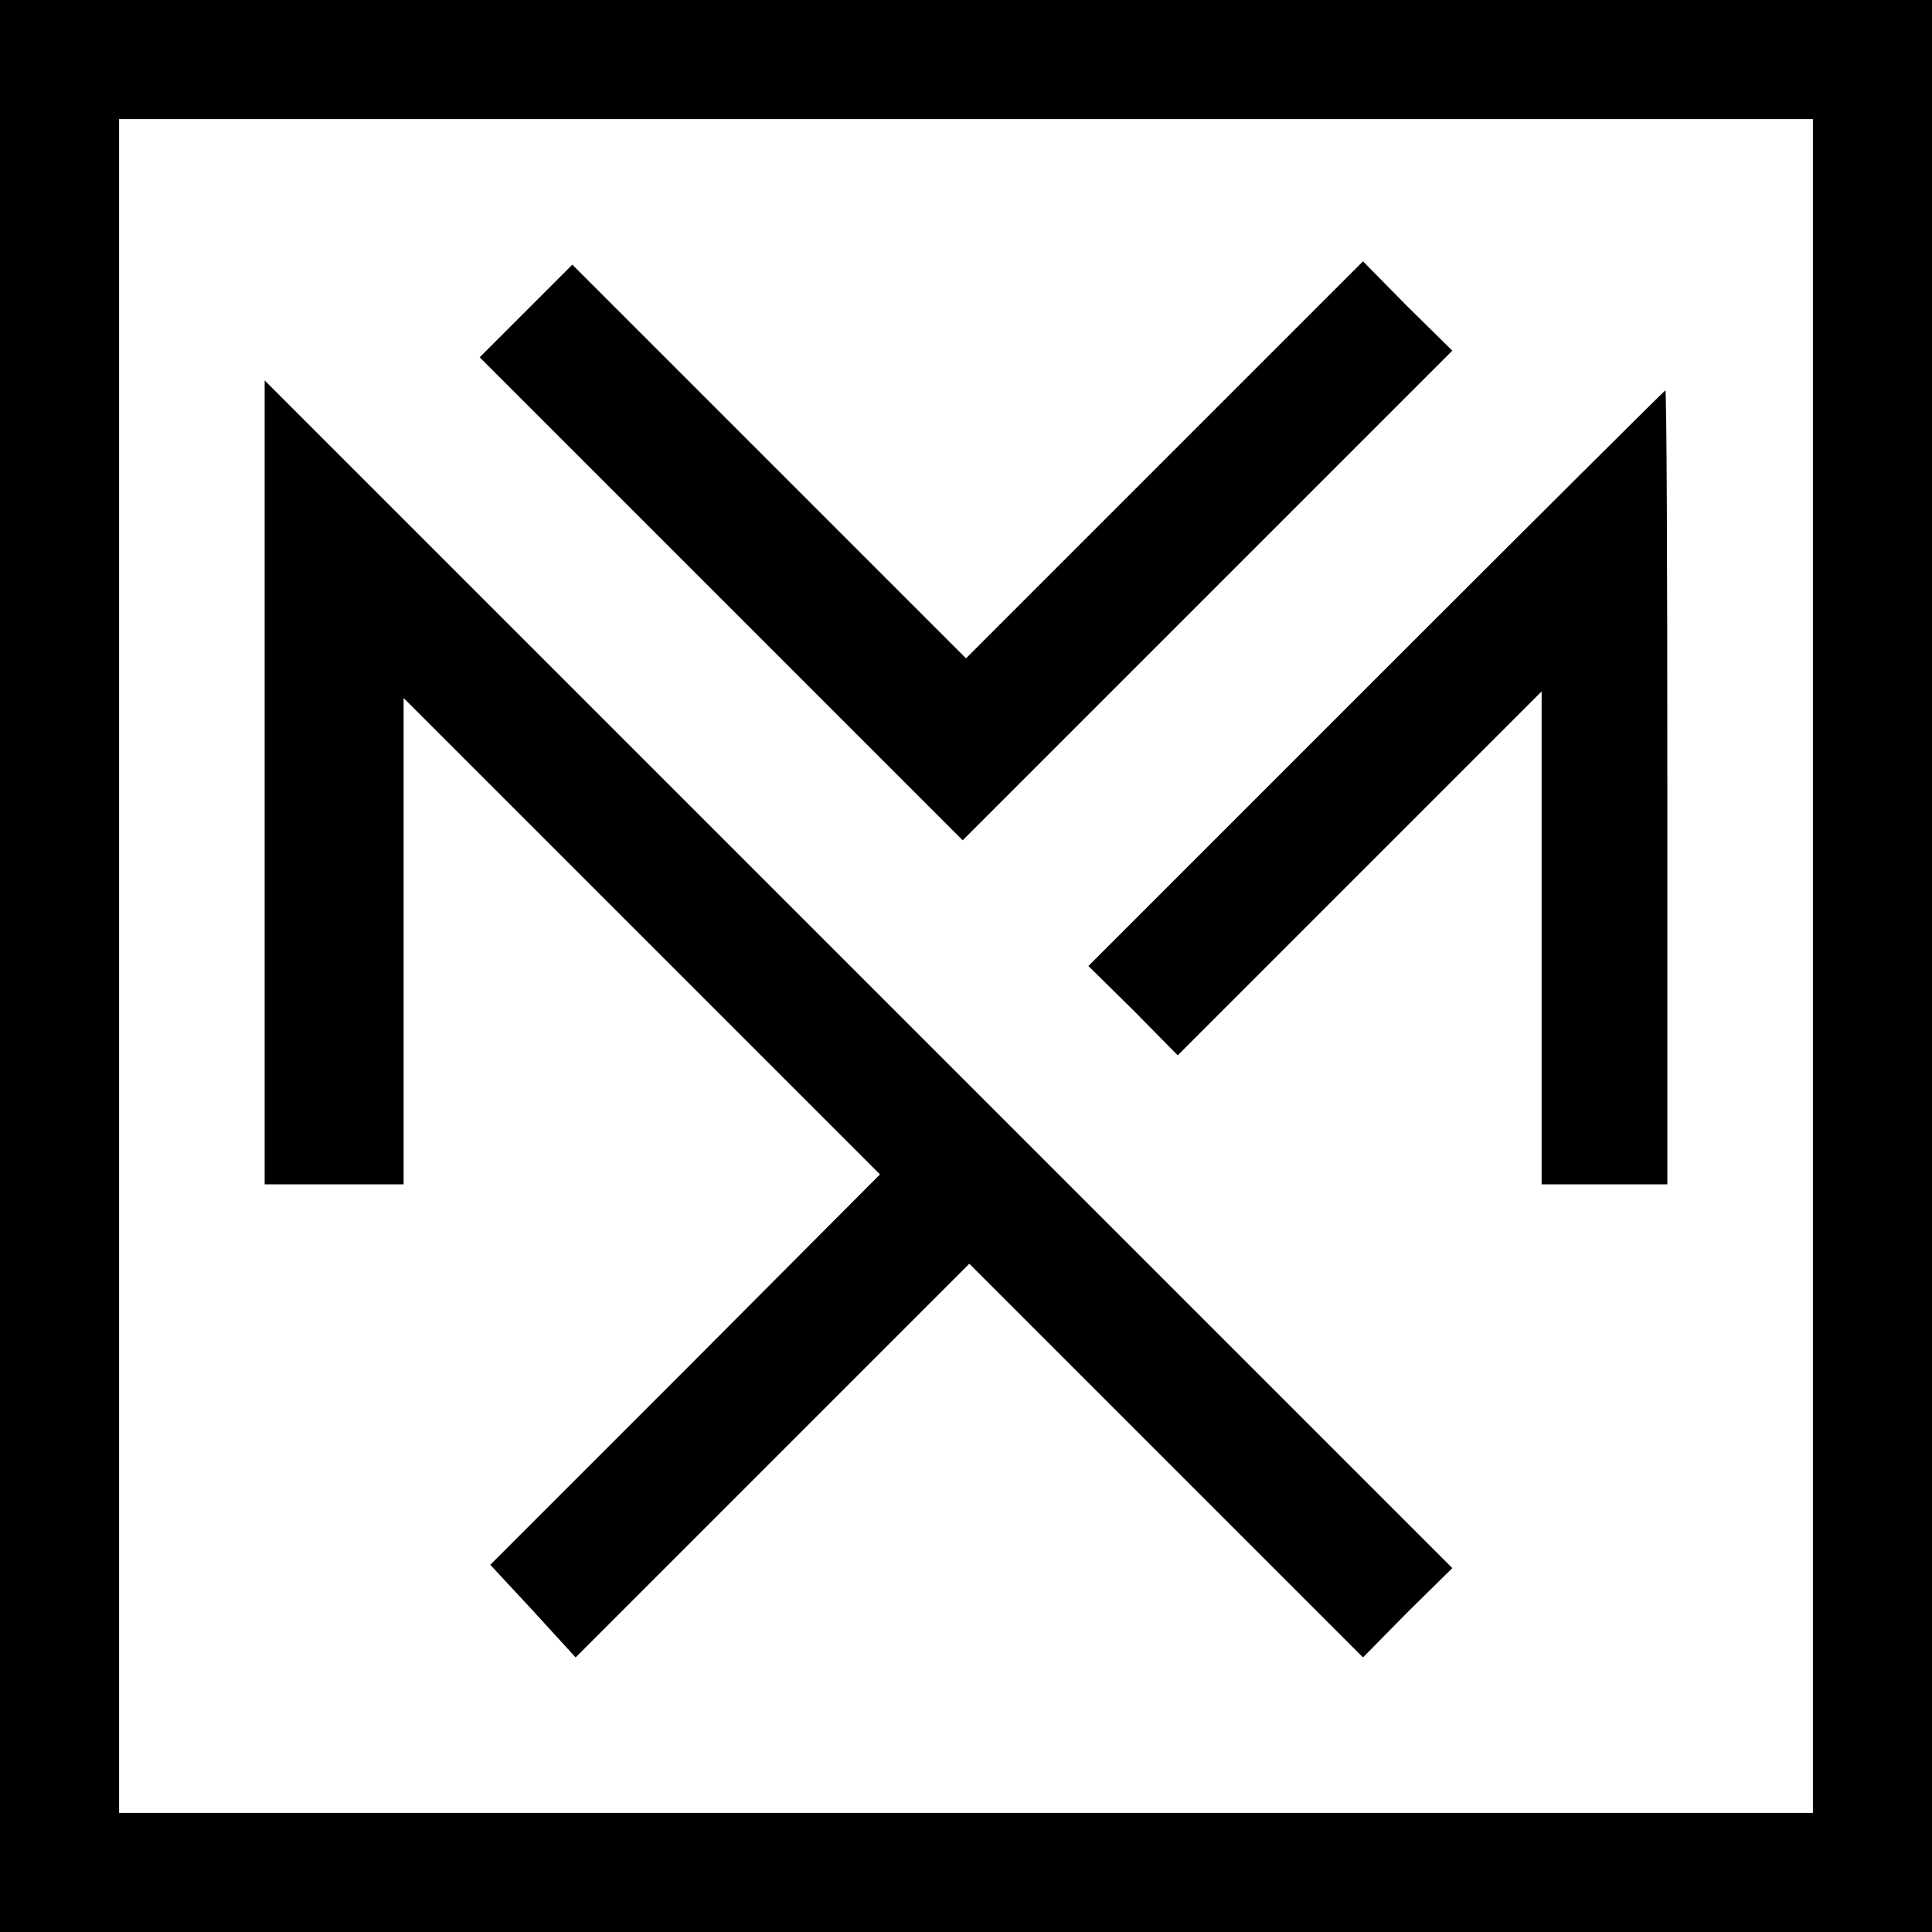
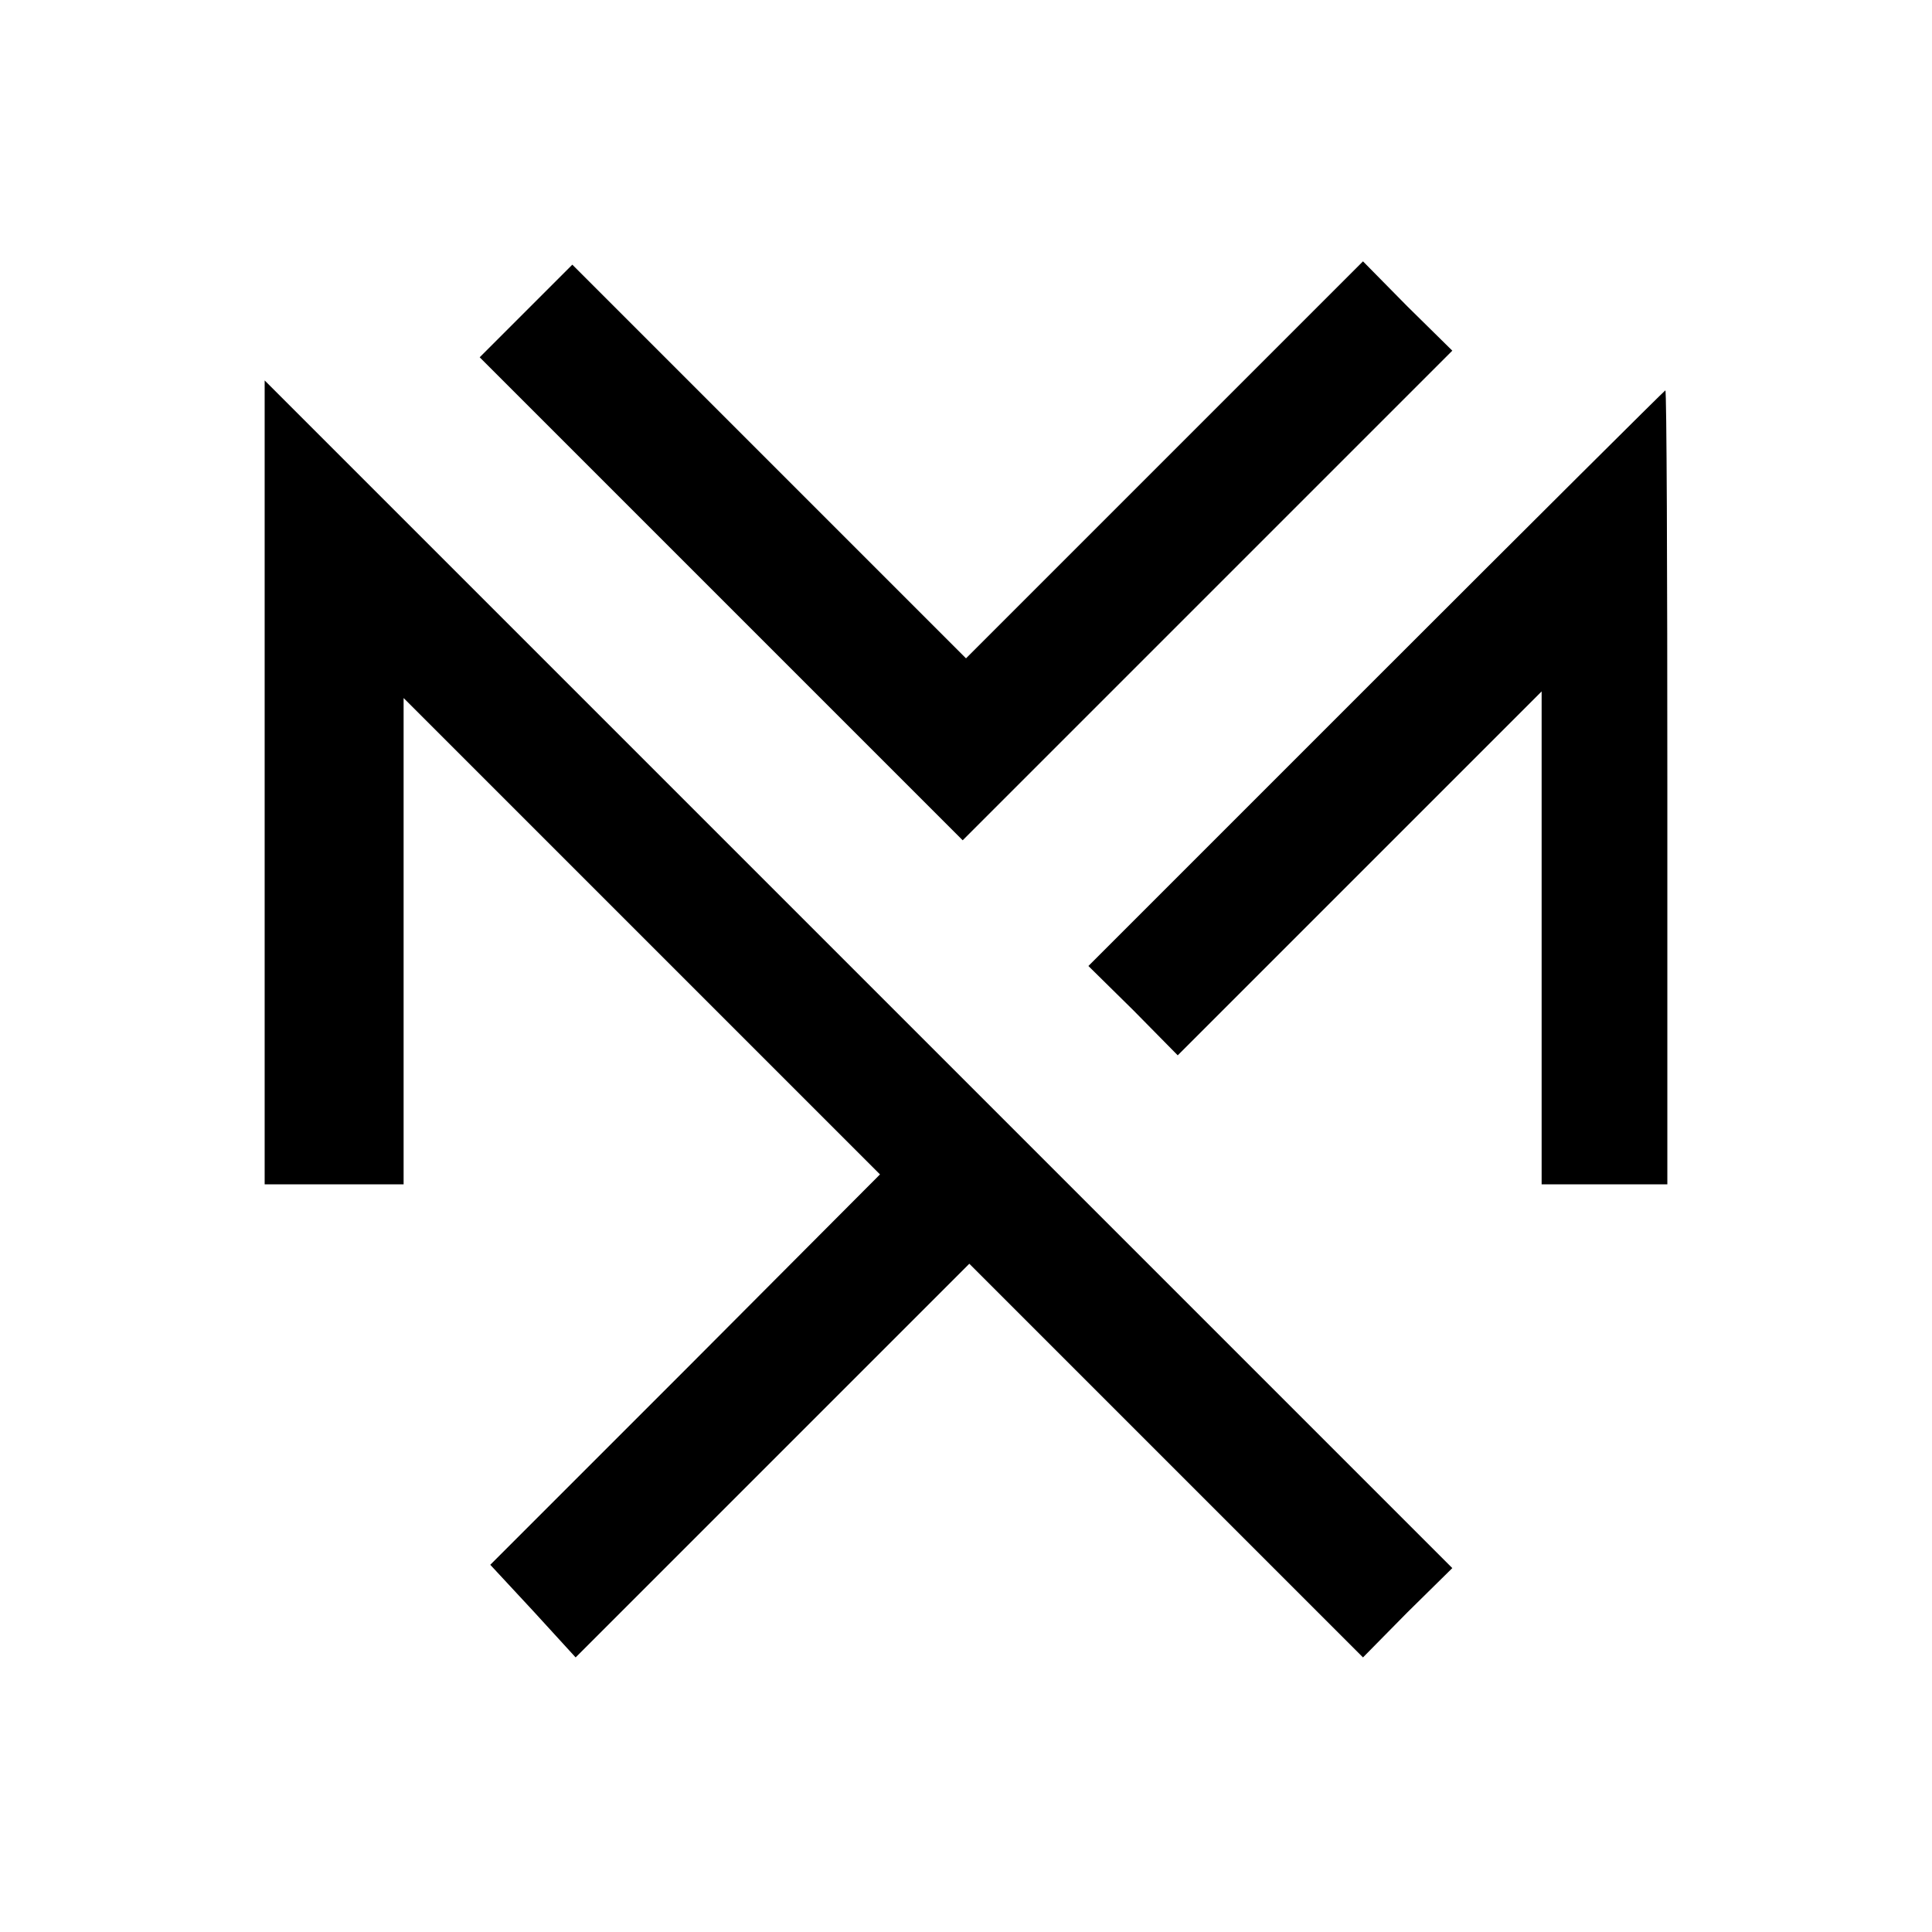
<svg xmlns="http://www.w3.org/2000/svg" version="1.0" width="292pt" height="292pt" viewBox="0 0 292 292" preserveAspectRatio="xMidYMid meet">
  <g transform="translate(0,292) scale(0.1,-0.1)" fill="#000000" stroke="none">
-     <path d="M0 1460 l0 -1460 1460 0 1460 0 0 1460 0 1460 -1460 0 -1460 0 0 -1460z m2740 0 l0 -1280 -1280 0 -1280 0 0 1280 0 1280 1280 0 1280 0 0 -1280z" />
    <path d="M795 2450 l-70 -70 365 -365 365 -365 370 370 370 370 -68 67 -67 68 -300 -300 -300 -300 -298 298 -297 297 -70 -70z" />
    <path d="M400 1737 l0 -607 105 0 105 0 0 367 0 368 360 -360 360 -360 -294 -295 -295 -295 65 -70 64 -70 297 297 298 298 297 -297 298 -298 67 68 68 67 -898 898 -897 897 0 -608z" />
    <path d="M2080 1895 l-435 -435 68 -67 67 -68 275 275 275 275 0 -373 0 -372 95 0 95 0 0 600 c0 330 -1 600 -3 600 -1 0 -198 -196 -437 -435z" />
  </g>
</svg>